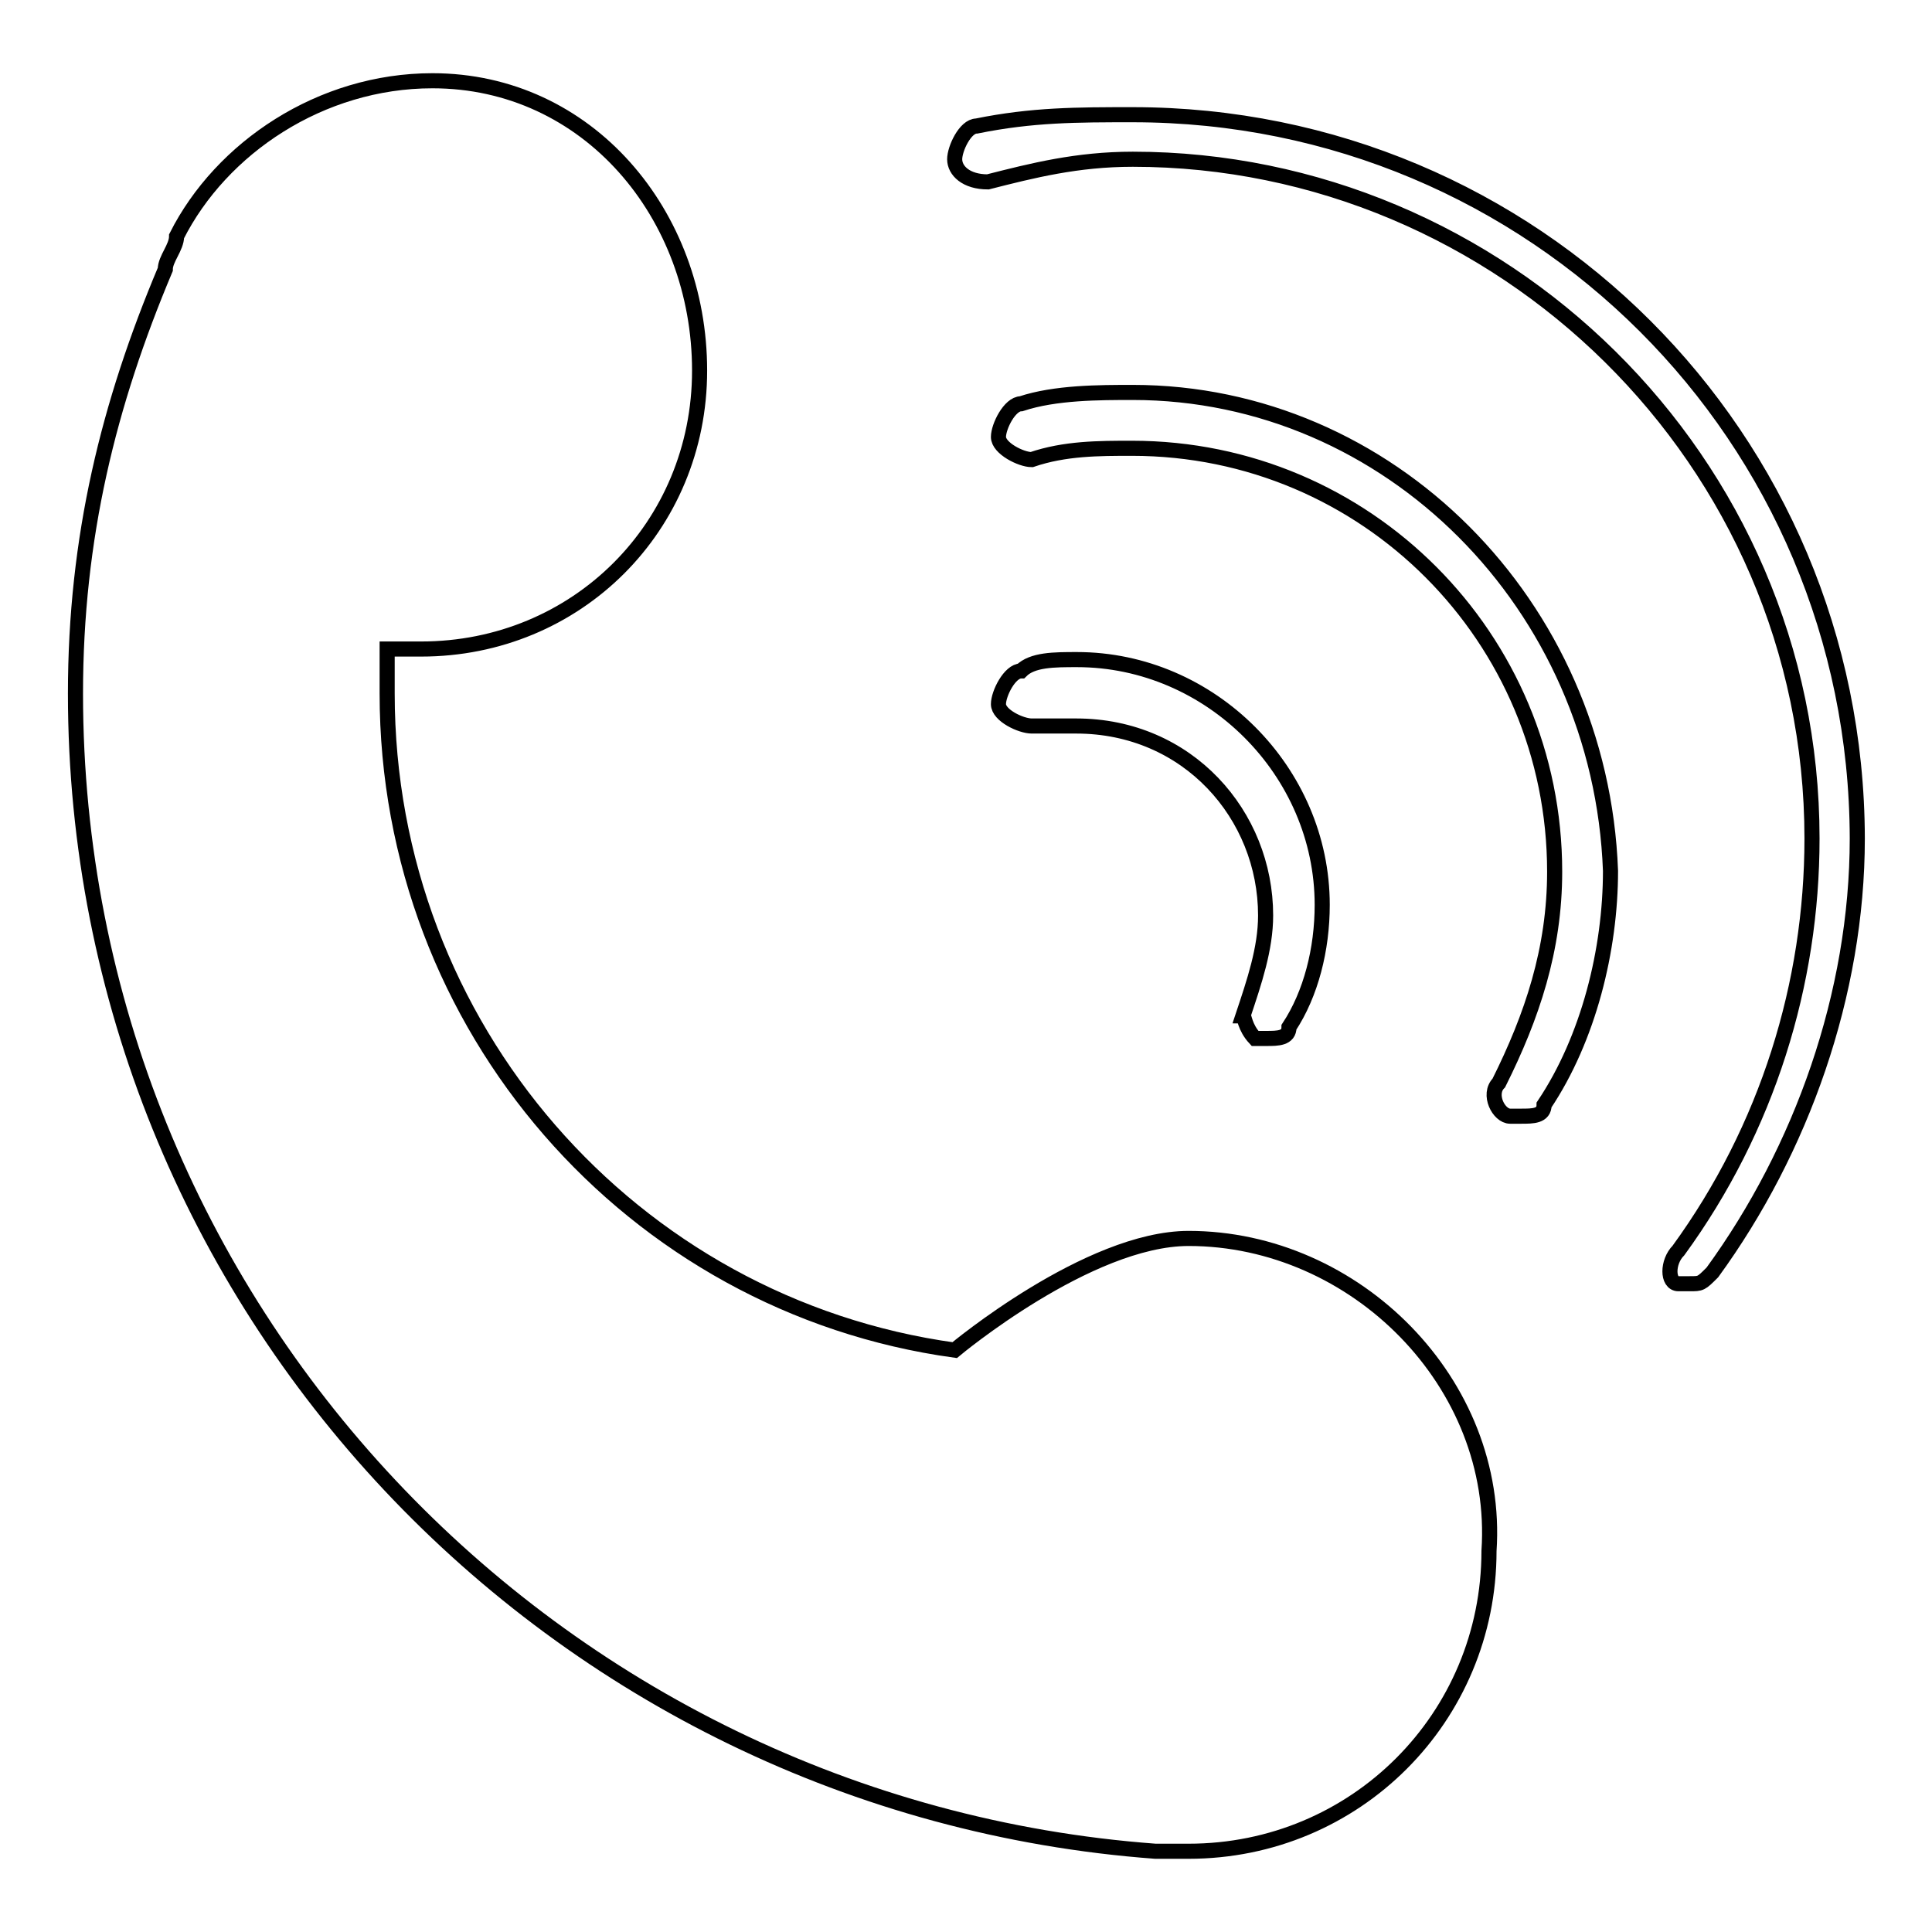
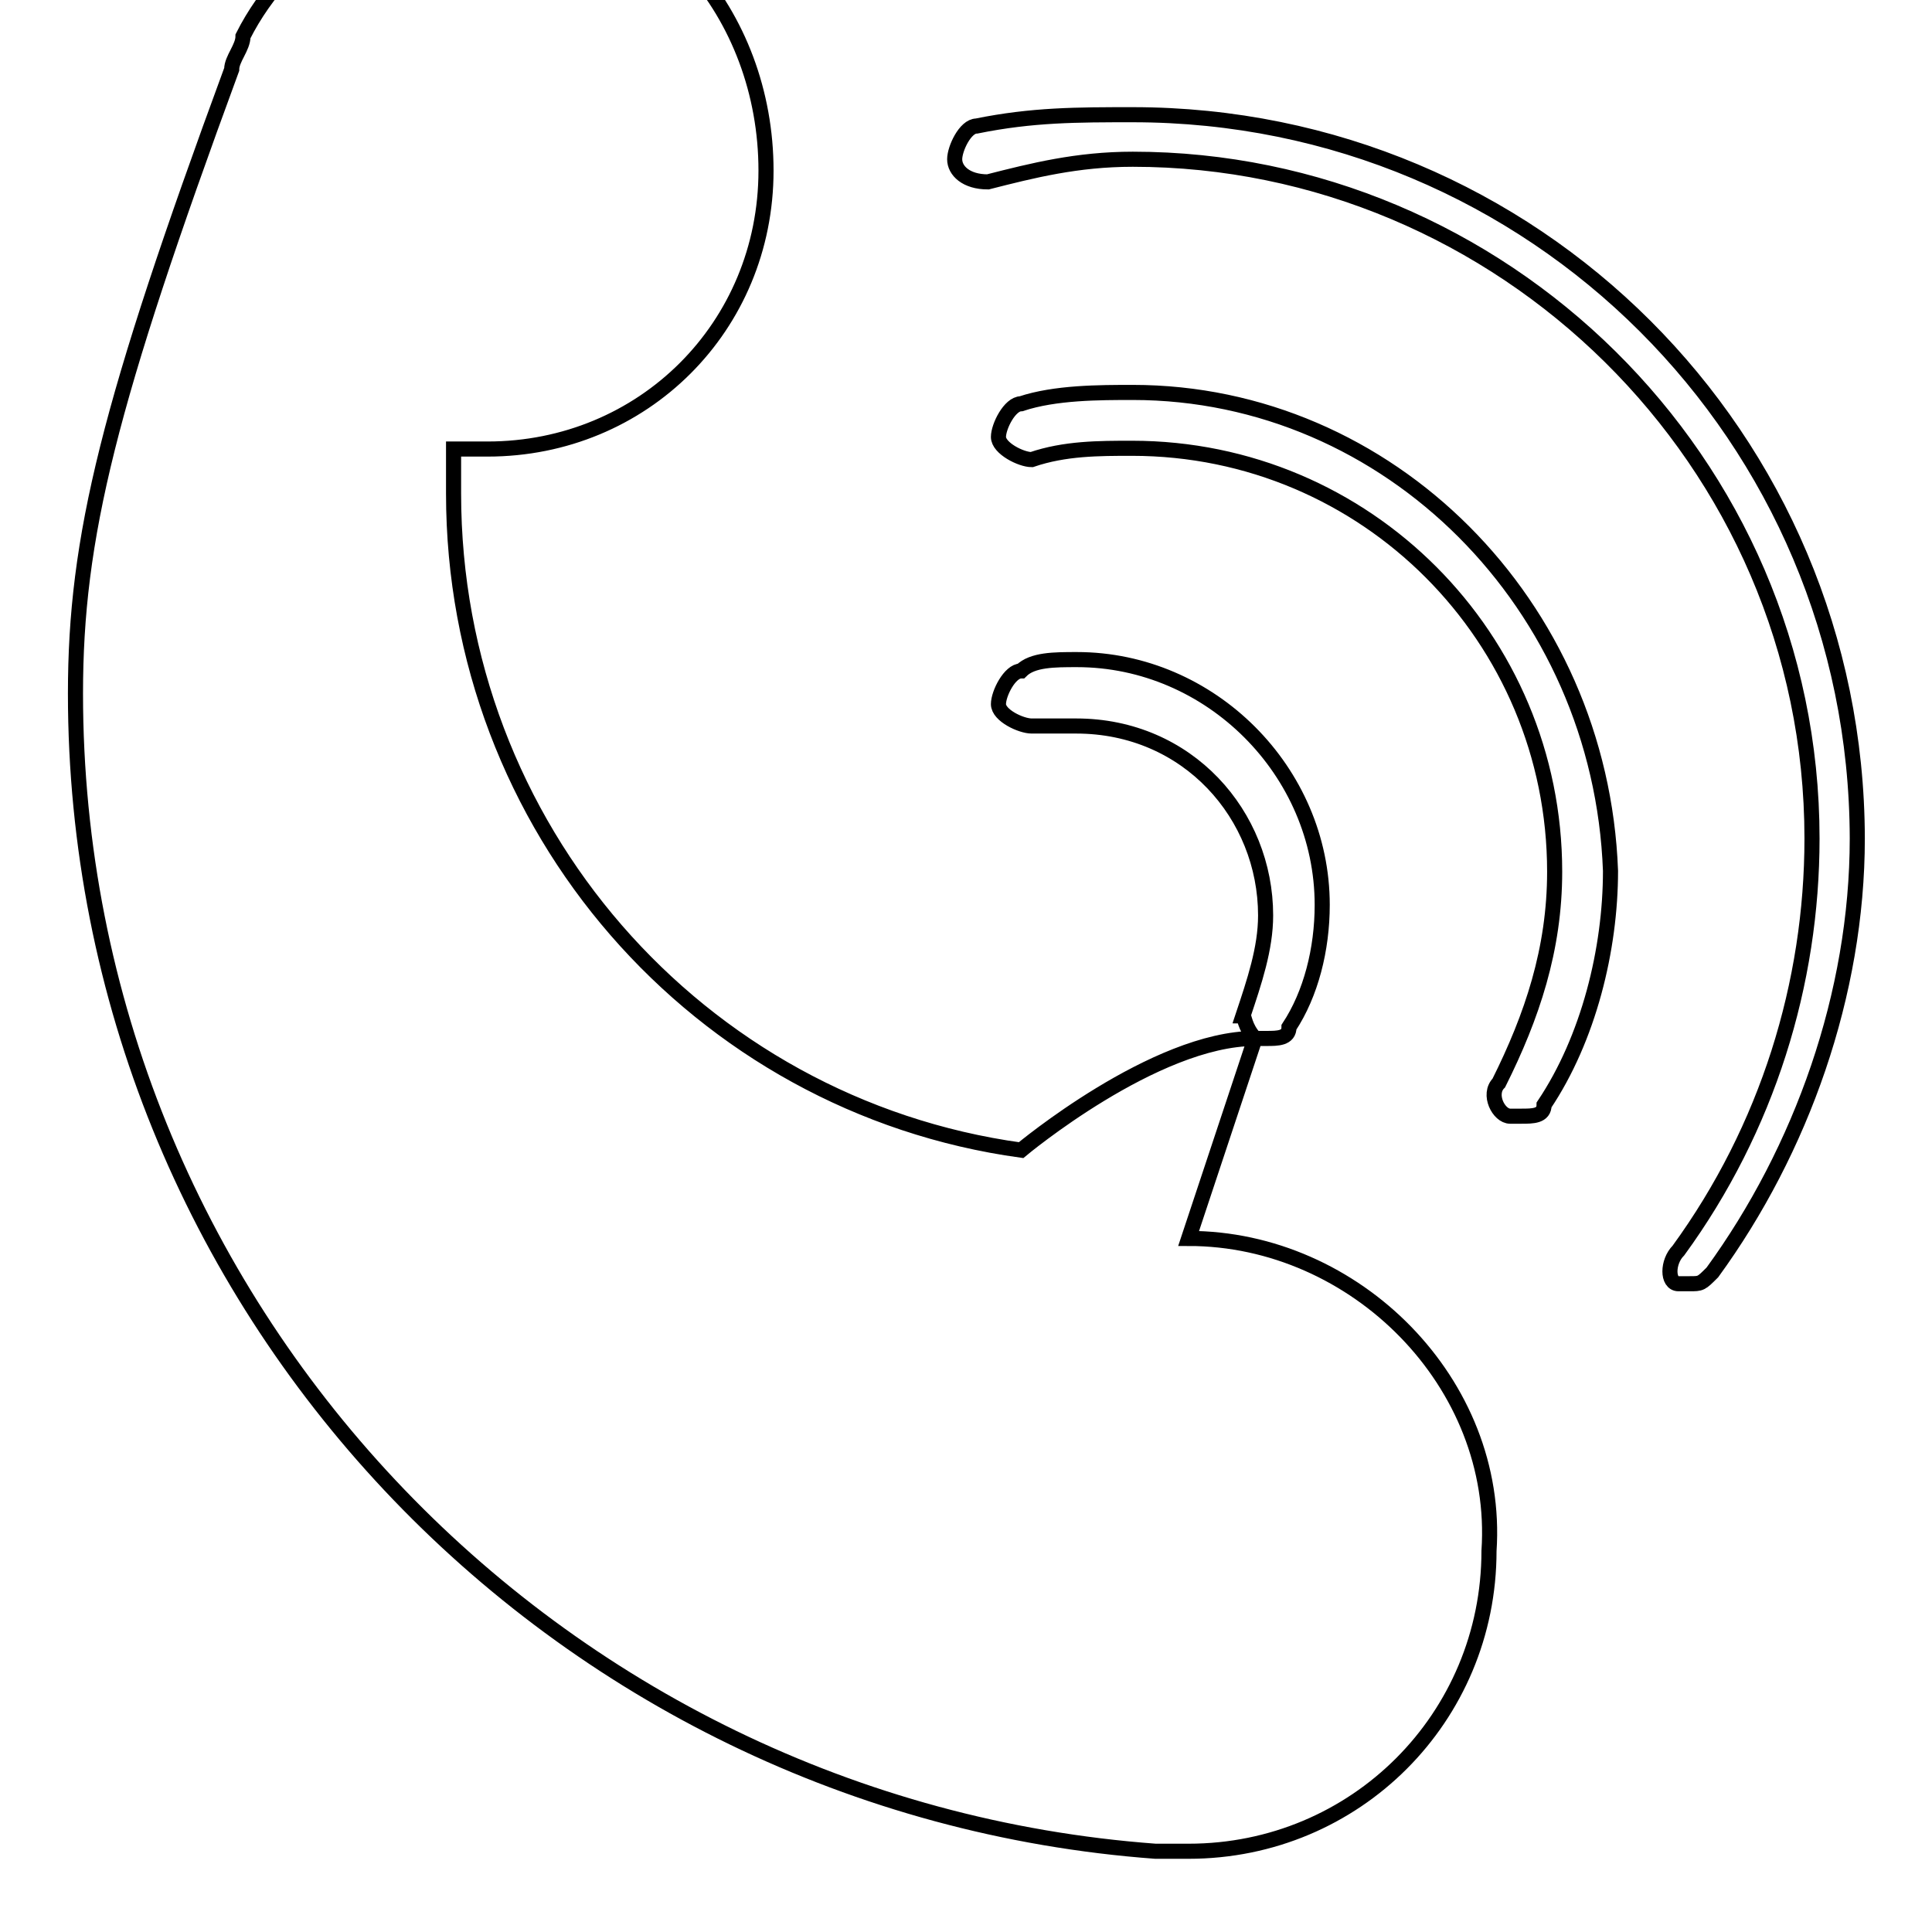
<svg xmlns="http://www.w3.org/2000/svg" version="1.1" x="0px" y="0px" viewBox="0 0 256 256" enable-background="new 0 0 256 256" xml:space="preserve">
  <g>
-     <path stroke-width="2" fill-opacity="0" stroke="#000000" d="M150.1,15.2c-7.4,0-13.3,0-20.7,1.5c-1.5,0-2.9,3-2.9,4.4c0,1.5,1.5,3,4.4,3c5.9-1.5,11.8-3,19.2-3 c48.7,0,90,39.8,90,90c0,19.2-5.9,38.4-17.7,54.6c-1.5,1.5-1.5,4.4,0,4.4h1.5c1.5,0,1.5,0,3-1.5c11.8-16.2,19.2-36.9,19.2-57.5 C246,57.9,203.2,15.2,150.1,15.2z M150.1,52c-4.4,0-10.3,0-14.8,1.5c-1.5,0-3,3-3,4.4c0,1.5,3,3,4.4,3c4.4-1.5,8.9-1.5,13.3-1.5 c31,0,56,25.1,56,56.1c0,10.3-3,19.2-7.4,28c-1.5,1.5,0,4.4,1.5,4.4h1.5c1.5,0,3,0,3-1.5c5.9-8.8,8.8-20.6,8.8-31 C212.1,80.1,184,52,150.1,52z M166.3,137.6h1.5c1.5,0,3,0,3-1.5c2.9-4.4,4.4-10.3,4.4-16.2c0-17.7-14.8-32.5-32.5-32.5 c-3,0-5.9,0-7.4,1.5c-1.5,0-3,3-3,4.4c0,1.5,3,2.9,4.4,2.9c1.5,0,4.4,0,5.9,0c14.8,0,25.1,11.8,25.1,25.1c0,4.4-1.5,8.8-3,13.3 C164.9,134.6,164.9,136.1,166.3,137.6z M157.5,164.1c-13.3,0-31,14.8-31,14.8c-42.8-5.9-75.2-42.8-75.2-87c0-1.5,0-4.4,0-5.9h1.5 c1.5,0,3,0,3,0c20.6,0,36.9-16.2,36.9-36.9c0-20.7-14.8-38.4-35.4-38.4c-14.8,0-28,8.9-33.9,20.6c0,1.5-1.5,3-1.5,4.4 C14.4,53.5,10,71.2,10,91.9c0,81.1,63.4,147.5,143.1,153.4h4.4c22.1,0,39.8-17.7,39.8-39.8C198.8,183.3,179.6,164.1,157.5,164.1z" />
+     <path stroke-width="2" fill-opacity="0" stroke="#000000" d="M150.1,15.2c-7.4,0-13.3,0-20.7,1.5c-1.5,0-2.9,3-2.9,4.4c0,1.5,1.5,3,4.4,3c5.9-1.5,11.8-3,19.2-3 c48.7,0,90,39.8,90,90c0,19.2-5.9,38.4-17.7,54.6c-1.5,1.5-1.5,4.4,0,4.4h1.5c1.5,0,1.5,0,3-1.5c11.8-16.2,19.2-36.9,19.2-57.5 C246,57.9,203.2,15.2,150.1,15.2z M150.1,52c-4.4,0-10.3,0-14.8,1.5c-1.5,0-3,3-3,4.4c0,1.5,3,3,4.4,3c4.4-1.5,8.9-1.5,13.3-1.5 c31,0,56,25.1,56,56.1c0,10.3-3,19.2-7.4,28c-1.5,1.5,0,4.4,1.5,4.4h1.5c1.5,0,3,0,3-1.5c5.9-8.8,8.8-20.6,8.8-31 C212.1,80.1,184,52,150.1,52z M166.3,137.6h1.5c1.5,0,3,0,3-1.5c2.9-4.4,4.4-10.3,4.4-16.2c0-17.7-14.8-32.5-32.5-32.5 c-3,0-5.9,0-7.4,1.5c-1.5,0-3,3-3,4.4c0,1.5,3,2.9,4.4,2.9c1.5,0,4.4,0,5.9,0c14.8,0,25.1,11.8,25.1,25.1c0,4.4-1.5,8.8-3,13.3 C164.9,134.6,164.9,136.1,166.3,137.6z c-13.3,0-31,14.8-31,14.8c-42.8-5.9-75.2-42.8-75.2-87c0-1.5,0-4.4,0-5.9h1.5 c1.5,0,3,0,3,0c20.6,0,36.9-16.2,36.9-36.9c0-20.7-14.8-38.4-35.4-38.4c-14.8,0-28,8.9-33.9,20.6c0,1.5-1.5,3-1.5,4.4 C14.4,53.5,10,71.2,10,91.9c0,81.1,63.4,147.5,143.1,153.4h4.4c22.1,0,39.8-17.7,39.8-39.8C198.8,183.3,179.6,164.1,157.5,164.1z" />
  </g>
</svg>